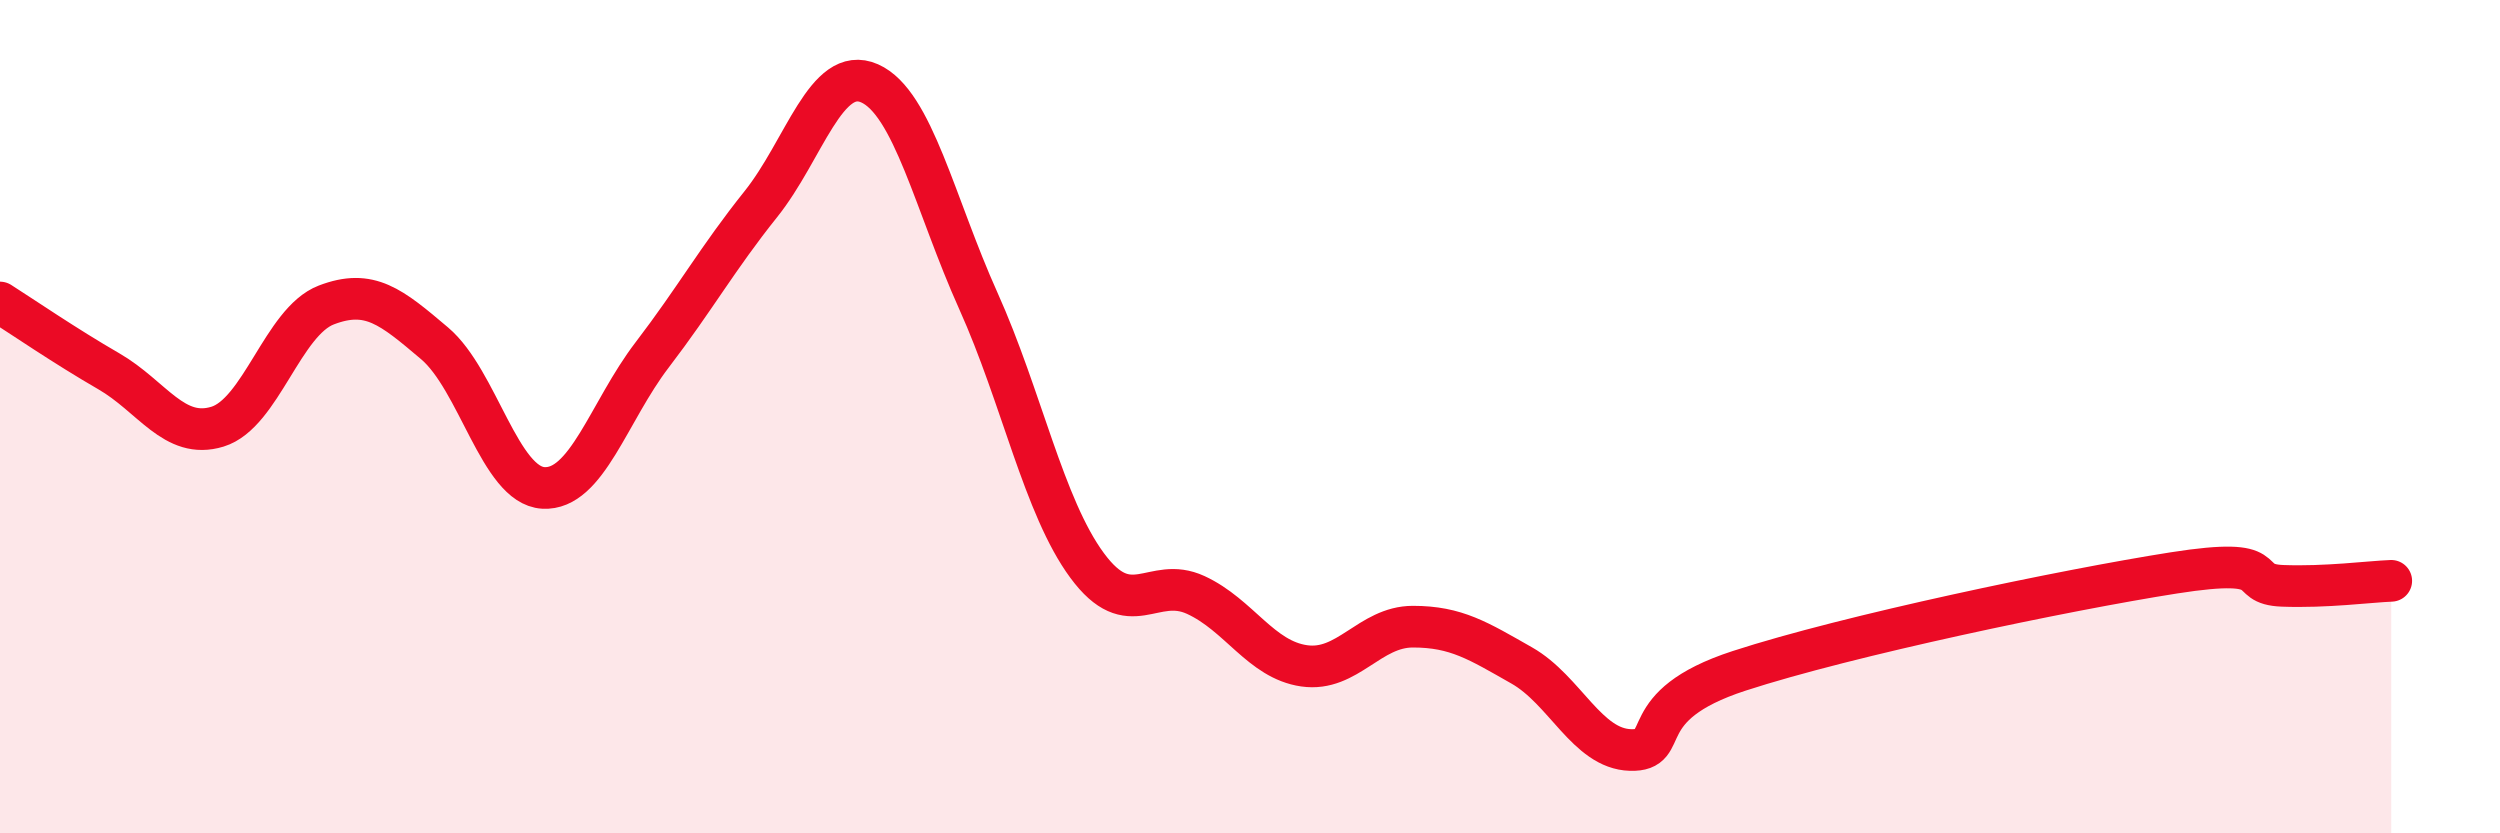
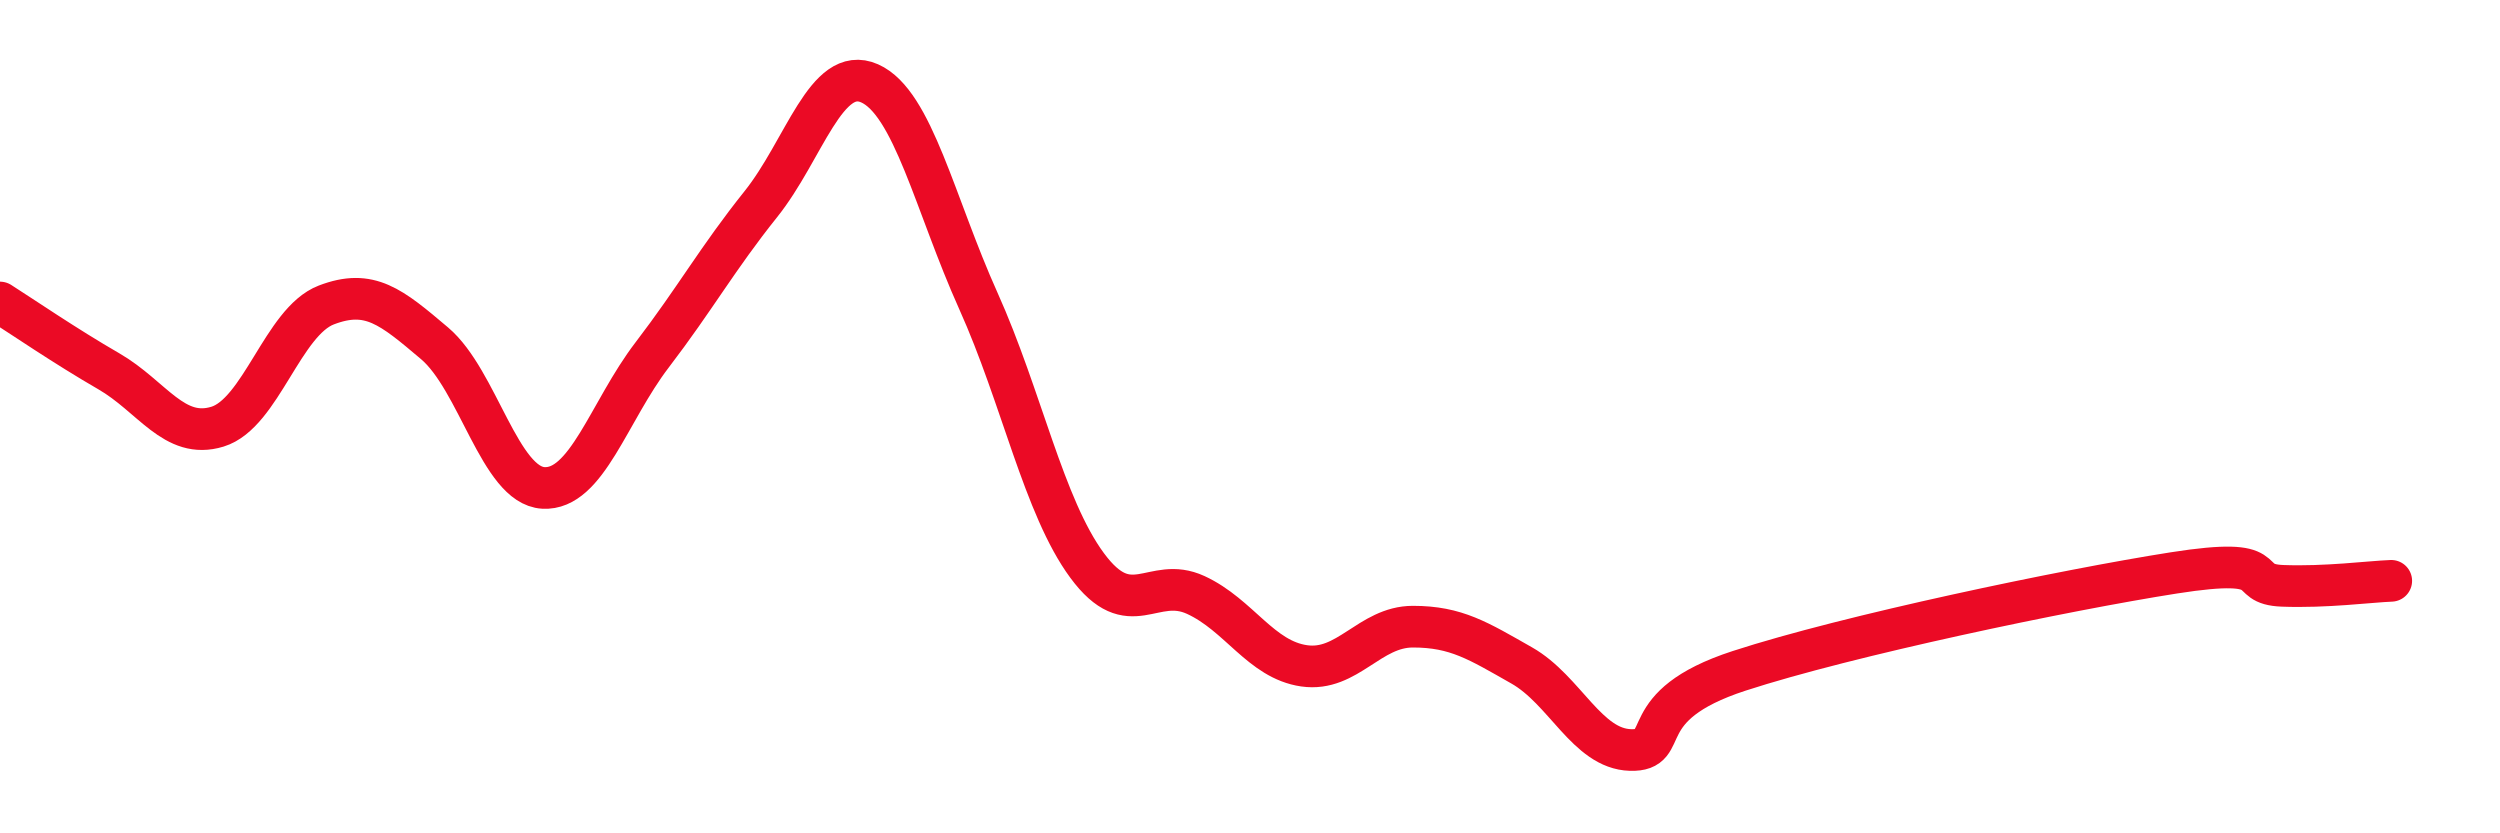
<svg xmlns="http://www.w3.org/2000/svg" width="60" height="20" viewBox="0 0 60 20">
-   <path d="M 0,7.26 C 0.52,7.59 1.57,8.31 2.61,8.91 C 3.65,9.51 4.18,10.56 5.22,10.24 C 6.26,9.92 6.79,7.72 7.83,7.32 C 8.87,6.92 9.39,7.36 10.43,8.24 C 11.47,9.12 12,11.65 13.04,11.71 C 14.08,11.77 14.61,9.88 15.65,8.52 C 16.69,7.16 17.22,6.2 18.26,4.9 C 19.3,3.6 19.83,1.54 20.87,2 C 21.91,2.46 22.44,4.91 23.48,7.22 C 24.52,9.53 25.05,12.16 26.09,13.57 C 27.13,14.98 27.66,13.8 28.7,14.28 C 29.74,14.76 30.26,15.83 31.3,15.98 C 32.34,16.13 32.87,15.04 33.91,15.04 C 34.95,15.04 35.48,15.38 36.52,15.97 C 37.56,16.56 38.09,17.97 39.13,18 C 40.17,18.03 39.13,16.95 41.74,16.1 C 44.35,15.25 49.56,14.16 52.17,13.75 C 54.78,13.34 53.74,14.02 54.78,14.06 C 55.82,14.1 56.87,13.96 57.39,13.94L57.39 20L0 20Z" fill="#EB0A25" opacity="0.1" stroke-linecap="round" stroke-linejoin="round" />
  <path d="M 0,7.26 C 0.52,7.59 1.57,8.31 2.61,8.91 C 3.65,9.51 4.18,10.56 5.22,10.24 C 6.26,9.92 6.79,7.72 7.83,7.32 C 8.87,6.92 9.39,7.36 10.43,8.24 C 11.47,9.12 12,11.65 13.04,11.71 C 14.08,11.77 14.61,9.88 15.65,8.52 C 16.69,7.16 17.22,6.2 18.26,4.9 C 19.3,3.6 19.83,1.54 20.87,2 C 21.91,2.46 22.44,4.91 23.48,7.22 C 24.52,9.53 25.05,12.16 26.09,13.57 C 27.13,14.98 27.66,13.8 28.7,14.28 C 29.74,14.76 30.26,15.83 31.3,15.98 C 32.34,16.13 32.87,15.04 33.91,15.04 C 34.95,15.04 35.48,15.38 36.52,15.97 C 37.56,16.56 38.09,17.97 39.13,18 C 40.17,18.03 39.13,16.95 41.74,16.1 C 44.35,15.25 49.56,14.16 52.17,13.75 C 54.78,13.34 53.74,14.02 54.78,14.06 C 55.82,14.1 56.87,13.96 57.39,13.94" stroke="#EB0A25" stroke-width="1" fill="none" stroke-linecap="round" stroke-linejoin="round" />
</svg>